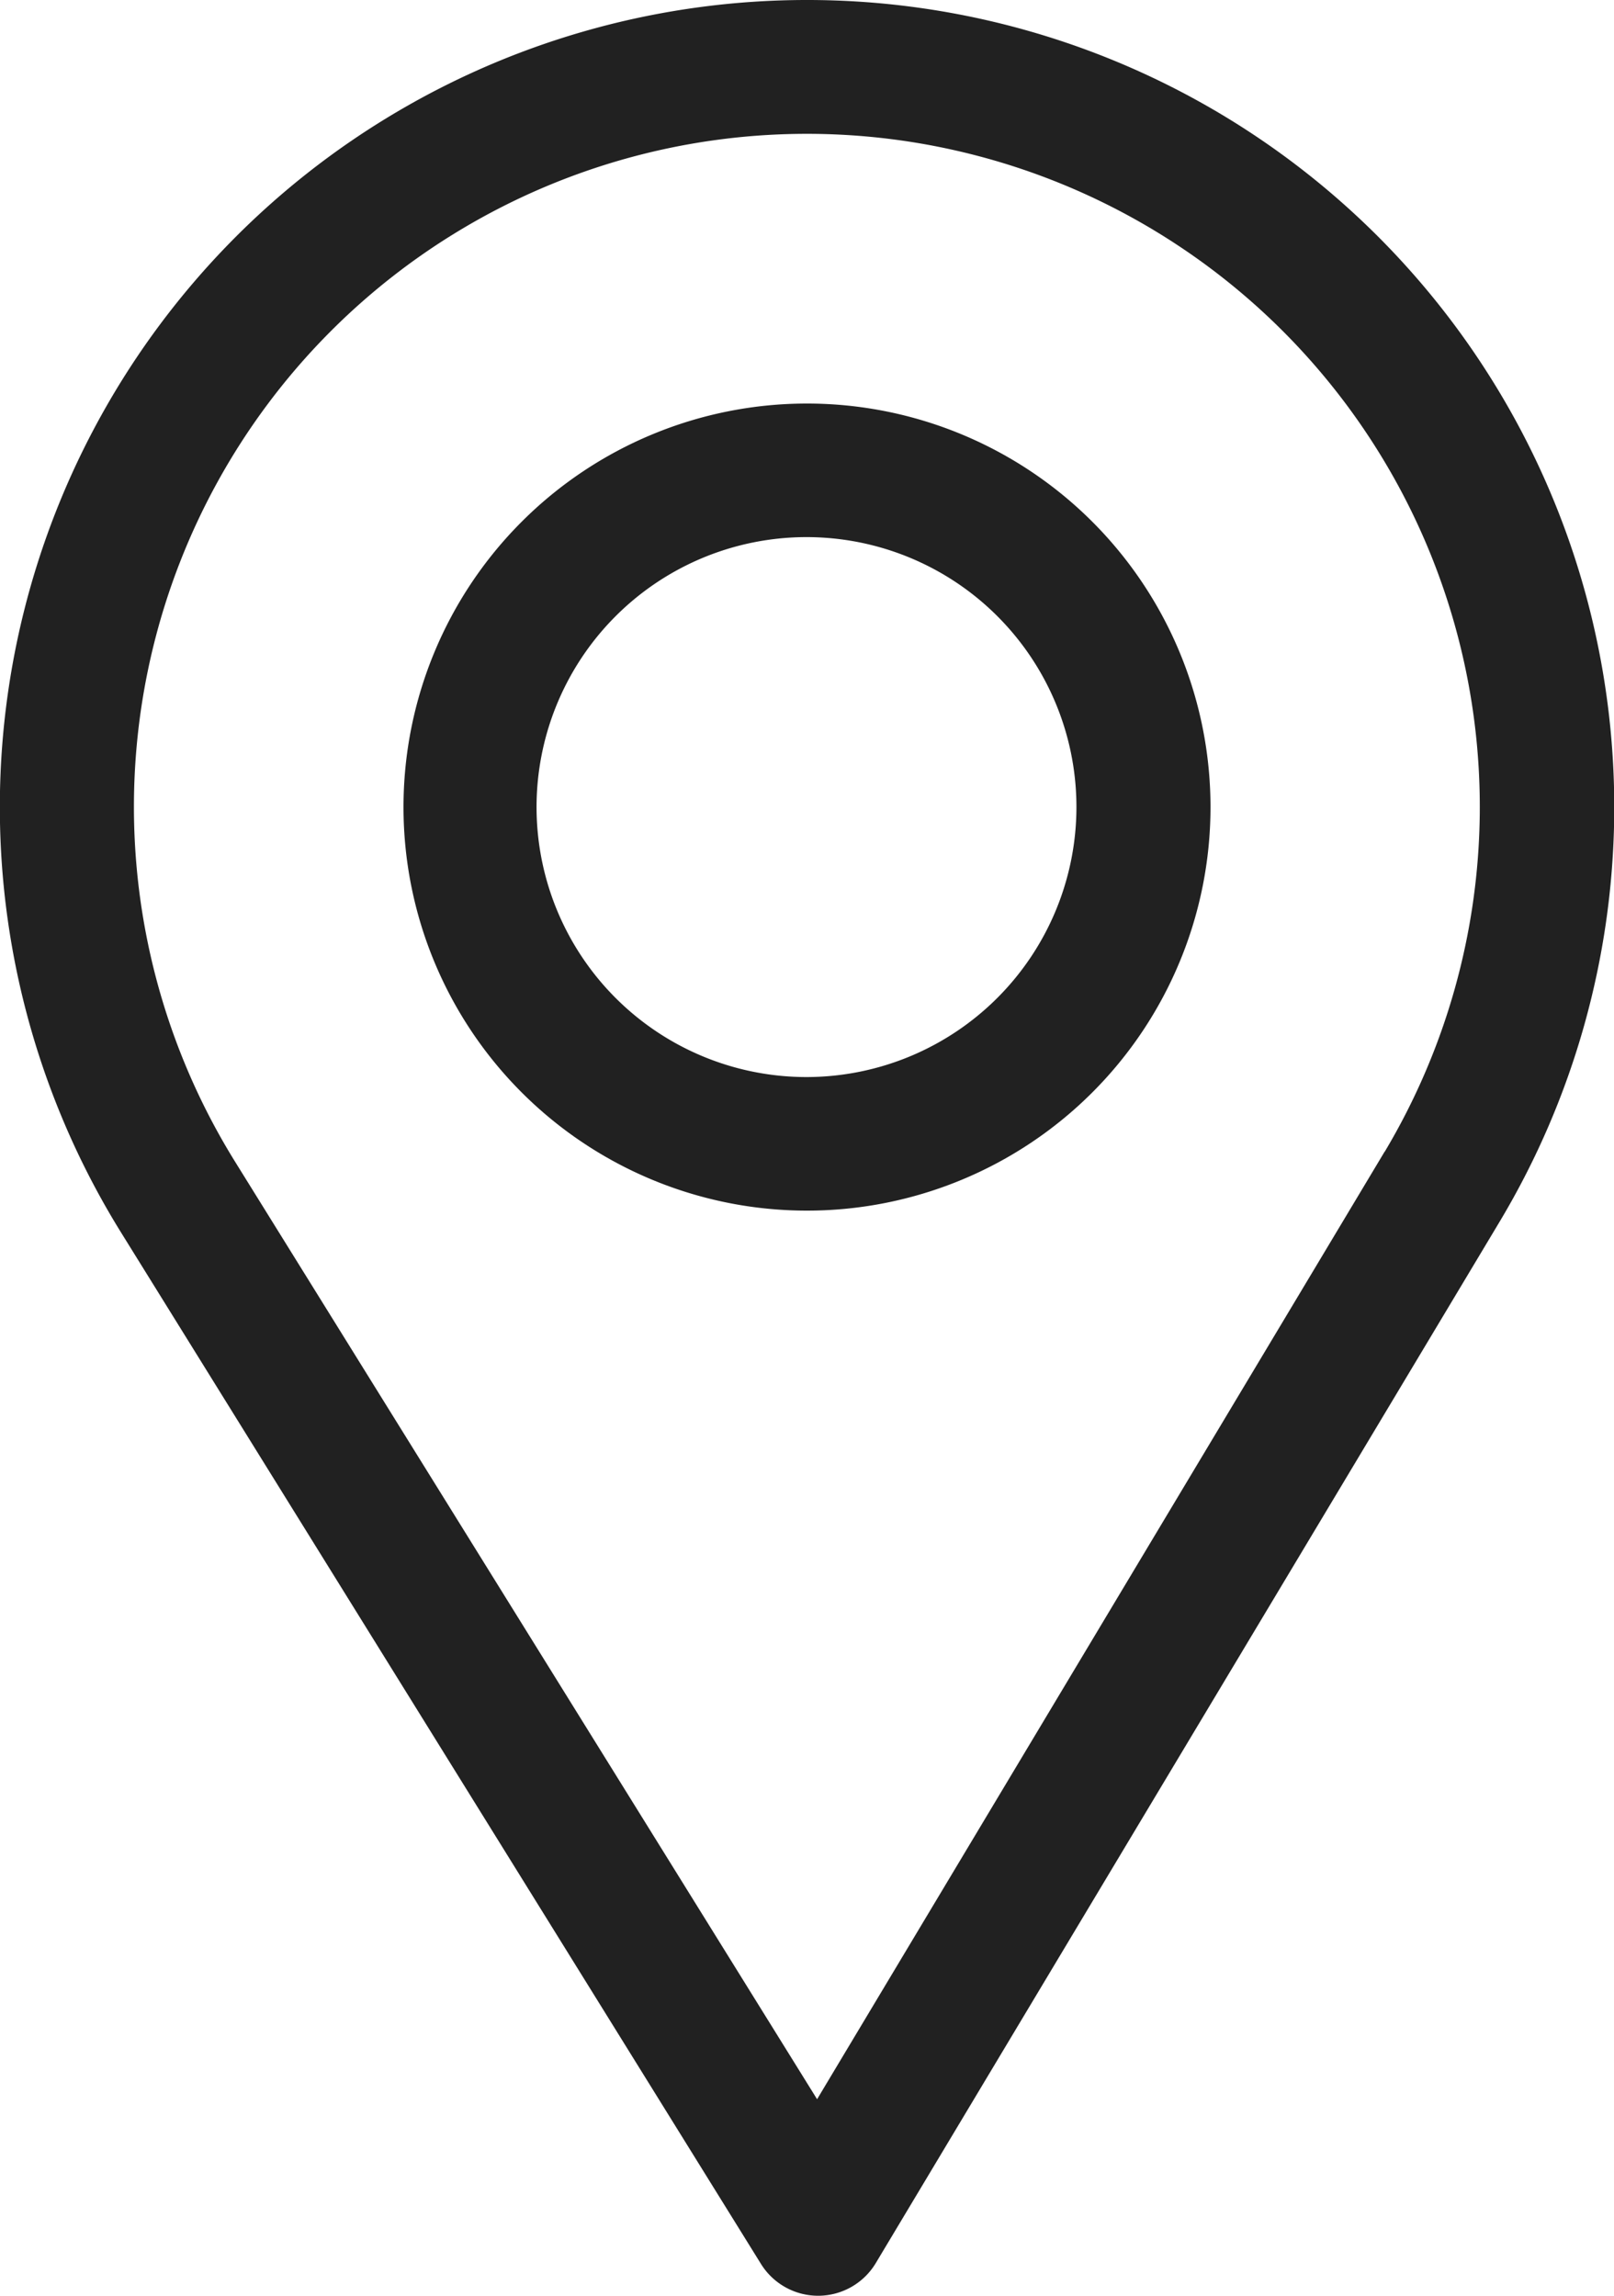
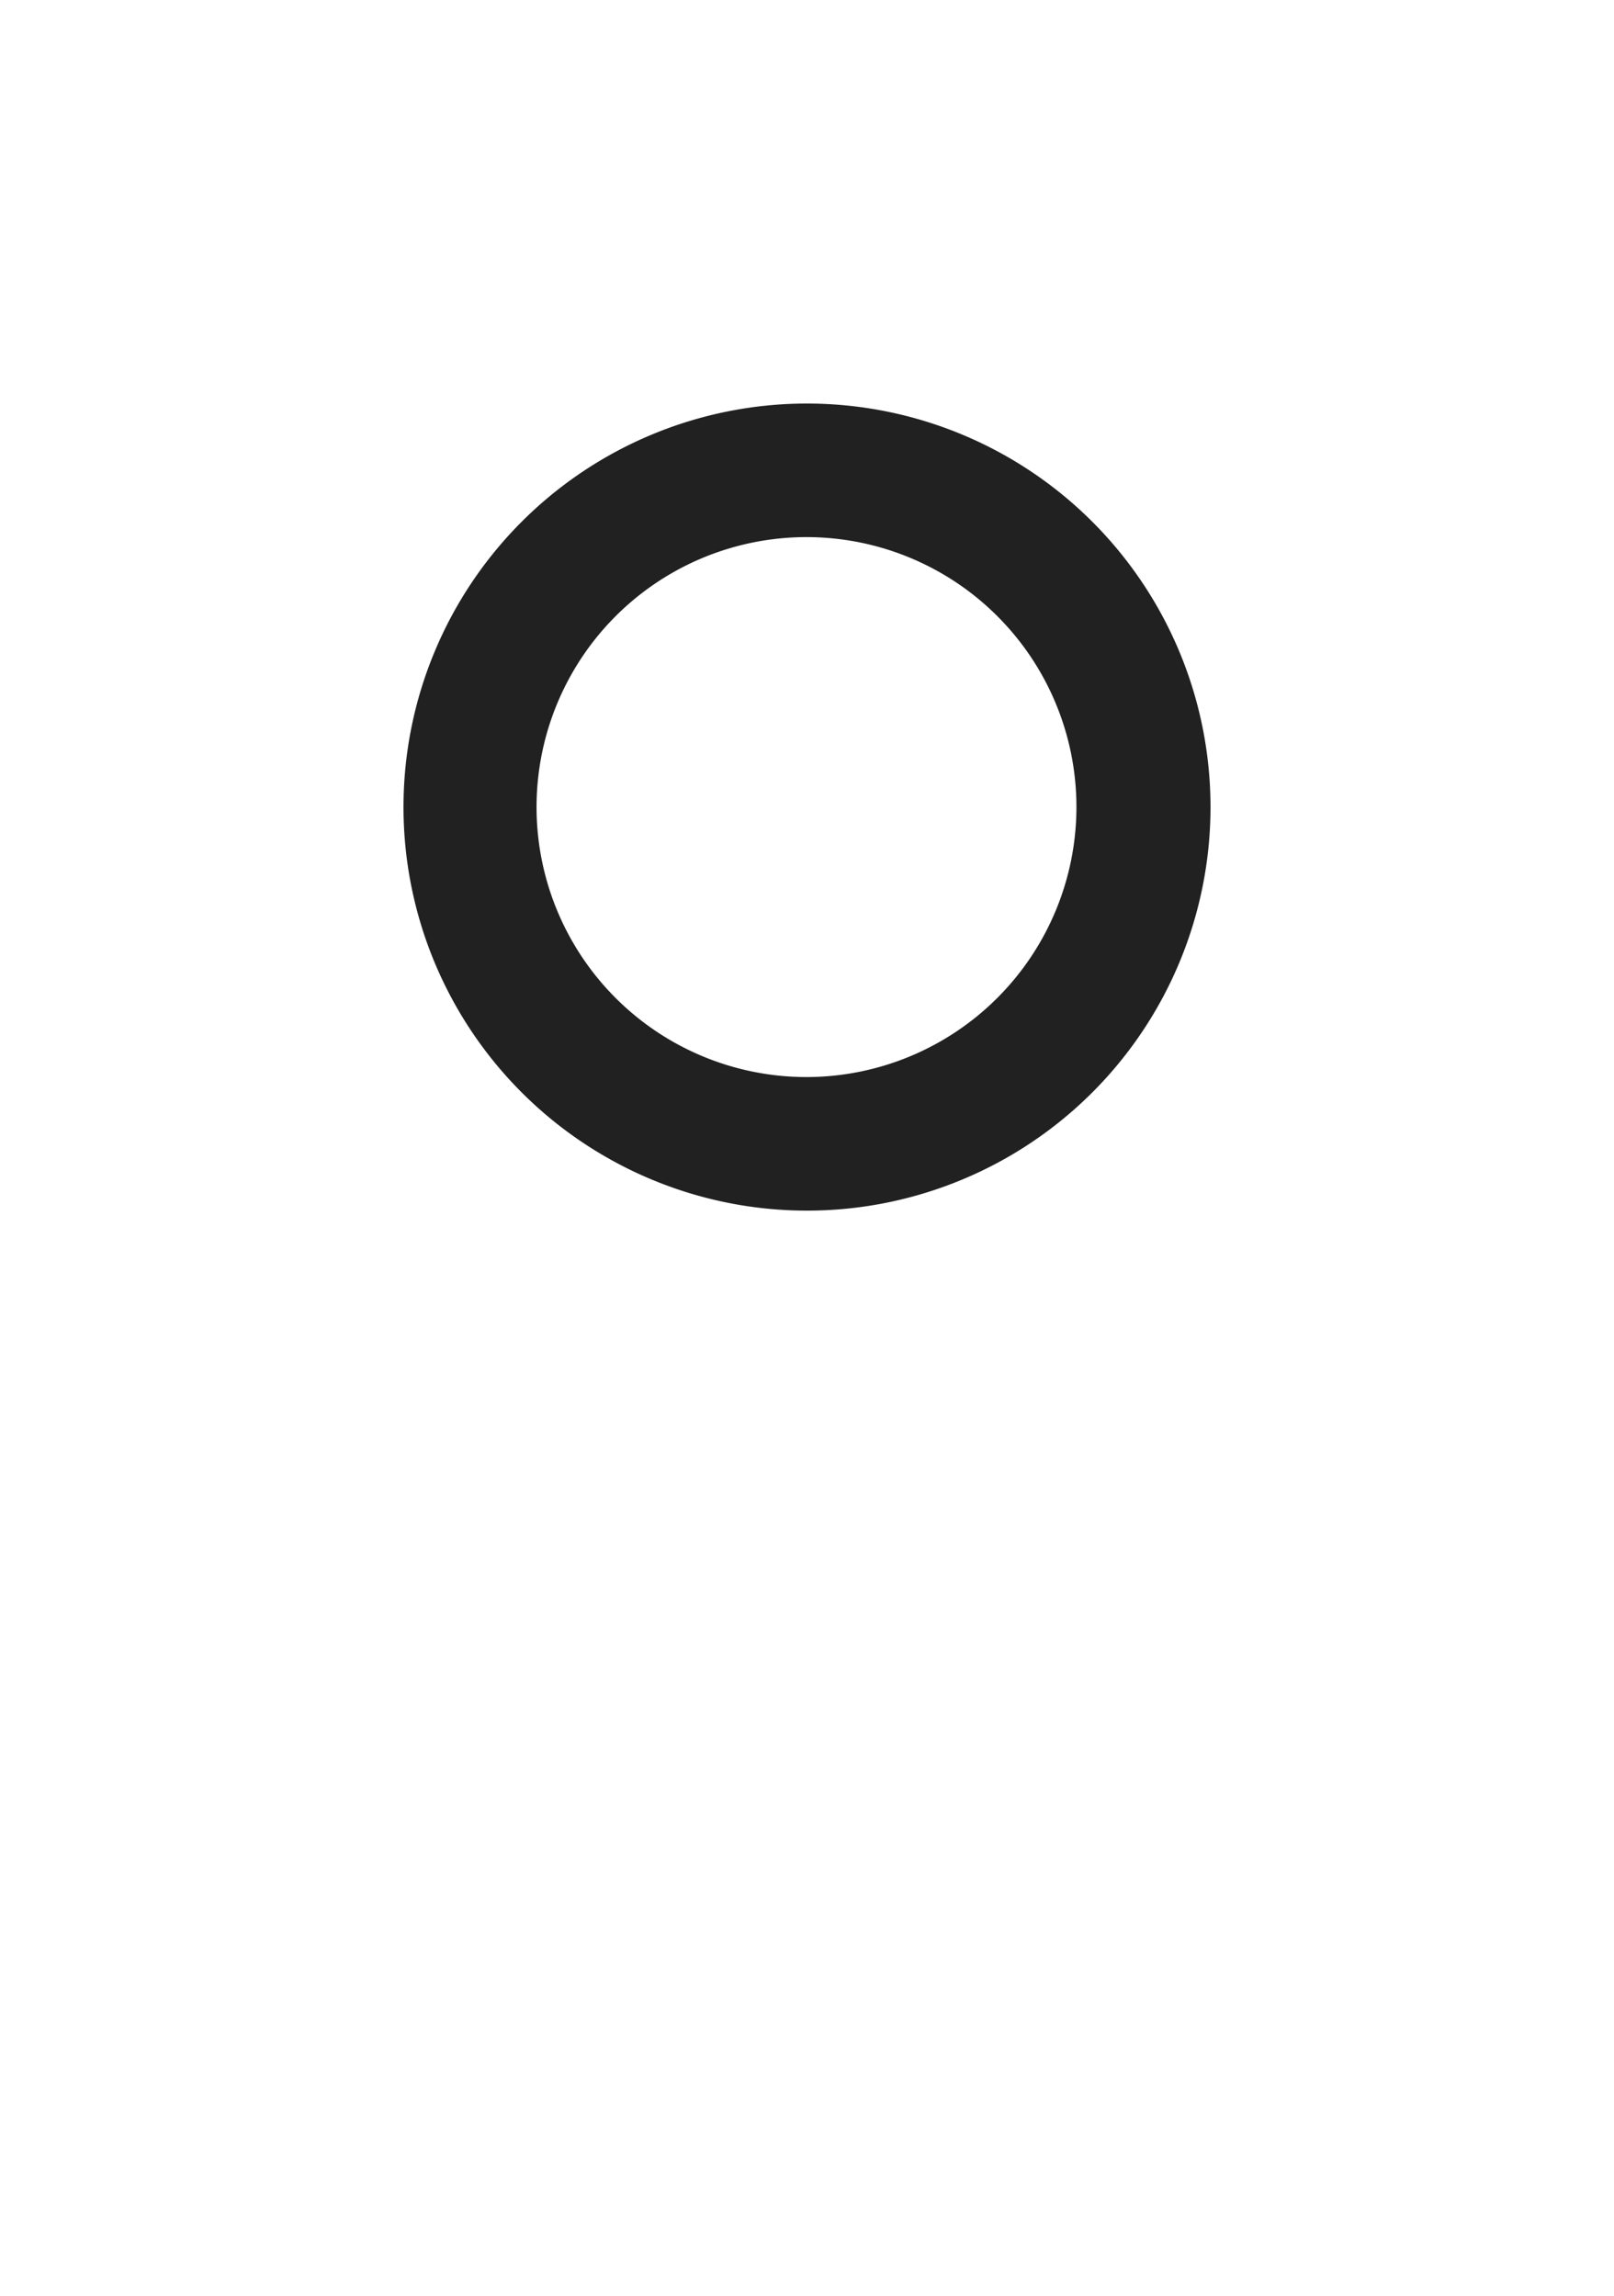
<svg xmlns="http://www.w3.org/2000/svg" width="16" height="22.756" viewBox="0 0 16 22.756">
  <g id="icon-nav" transform="translate(-76)">
    <g id="Group_75" data-name="Group 75" transform="translate(76)">
      <g id="Group_74" data-name="Group 74">
-         <path id="Path_228" data-name="Path 228" d="M84,0a8,8,0,0,0-6.806,12.207l6.35,10.234a.667.667,0,0,0,.566.315h.005a.667.667,0,0,0,.567-.324L90.872,12.1A8,8,0,0,0,84,0Zm5.727,11.414L84.1,20.808l-5.774-9.3a6.671,6.671,0,1,1,11.4-.09Z" transform="translate(-76)" fill="#212121" />
-       </g>
+         </g>
    </g>
    <g id="Group_77" data-name="Group 77" transform="translate(80 4)">
      <g id="Group_76" data-name="Group 76">
        <path id="Path_229" data-name="Path 229" d="M170,90a4,4,0,1,0,4,4A4,4,0,0,0,170,90Zm0,6.676A2.676,2.676,0,1,1,172.671,94,2.678,2.678,0,0,1,170,96.676Z" transform="translate(-166 -90)" fill="#212121" />
      </g>
    </g>
  </g>
</svg>